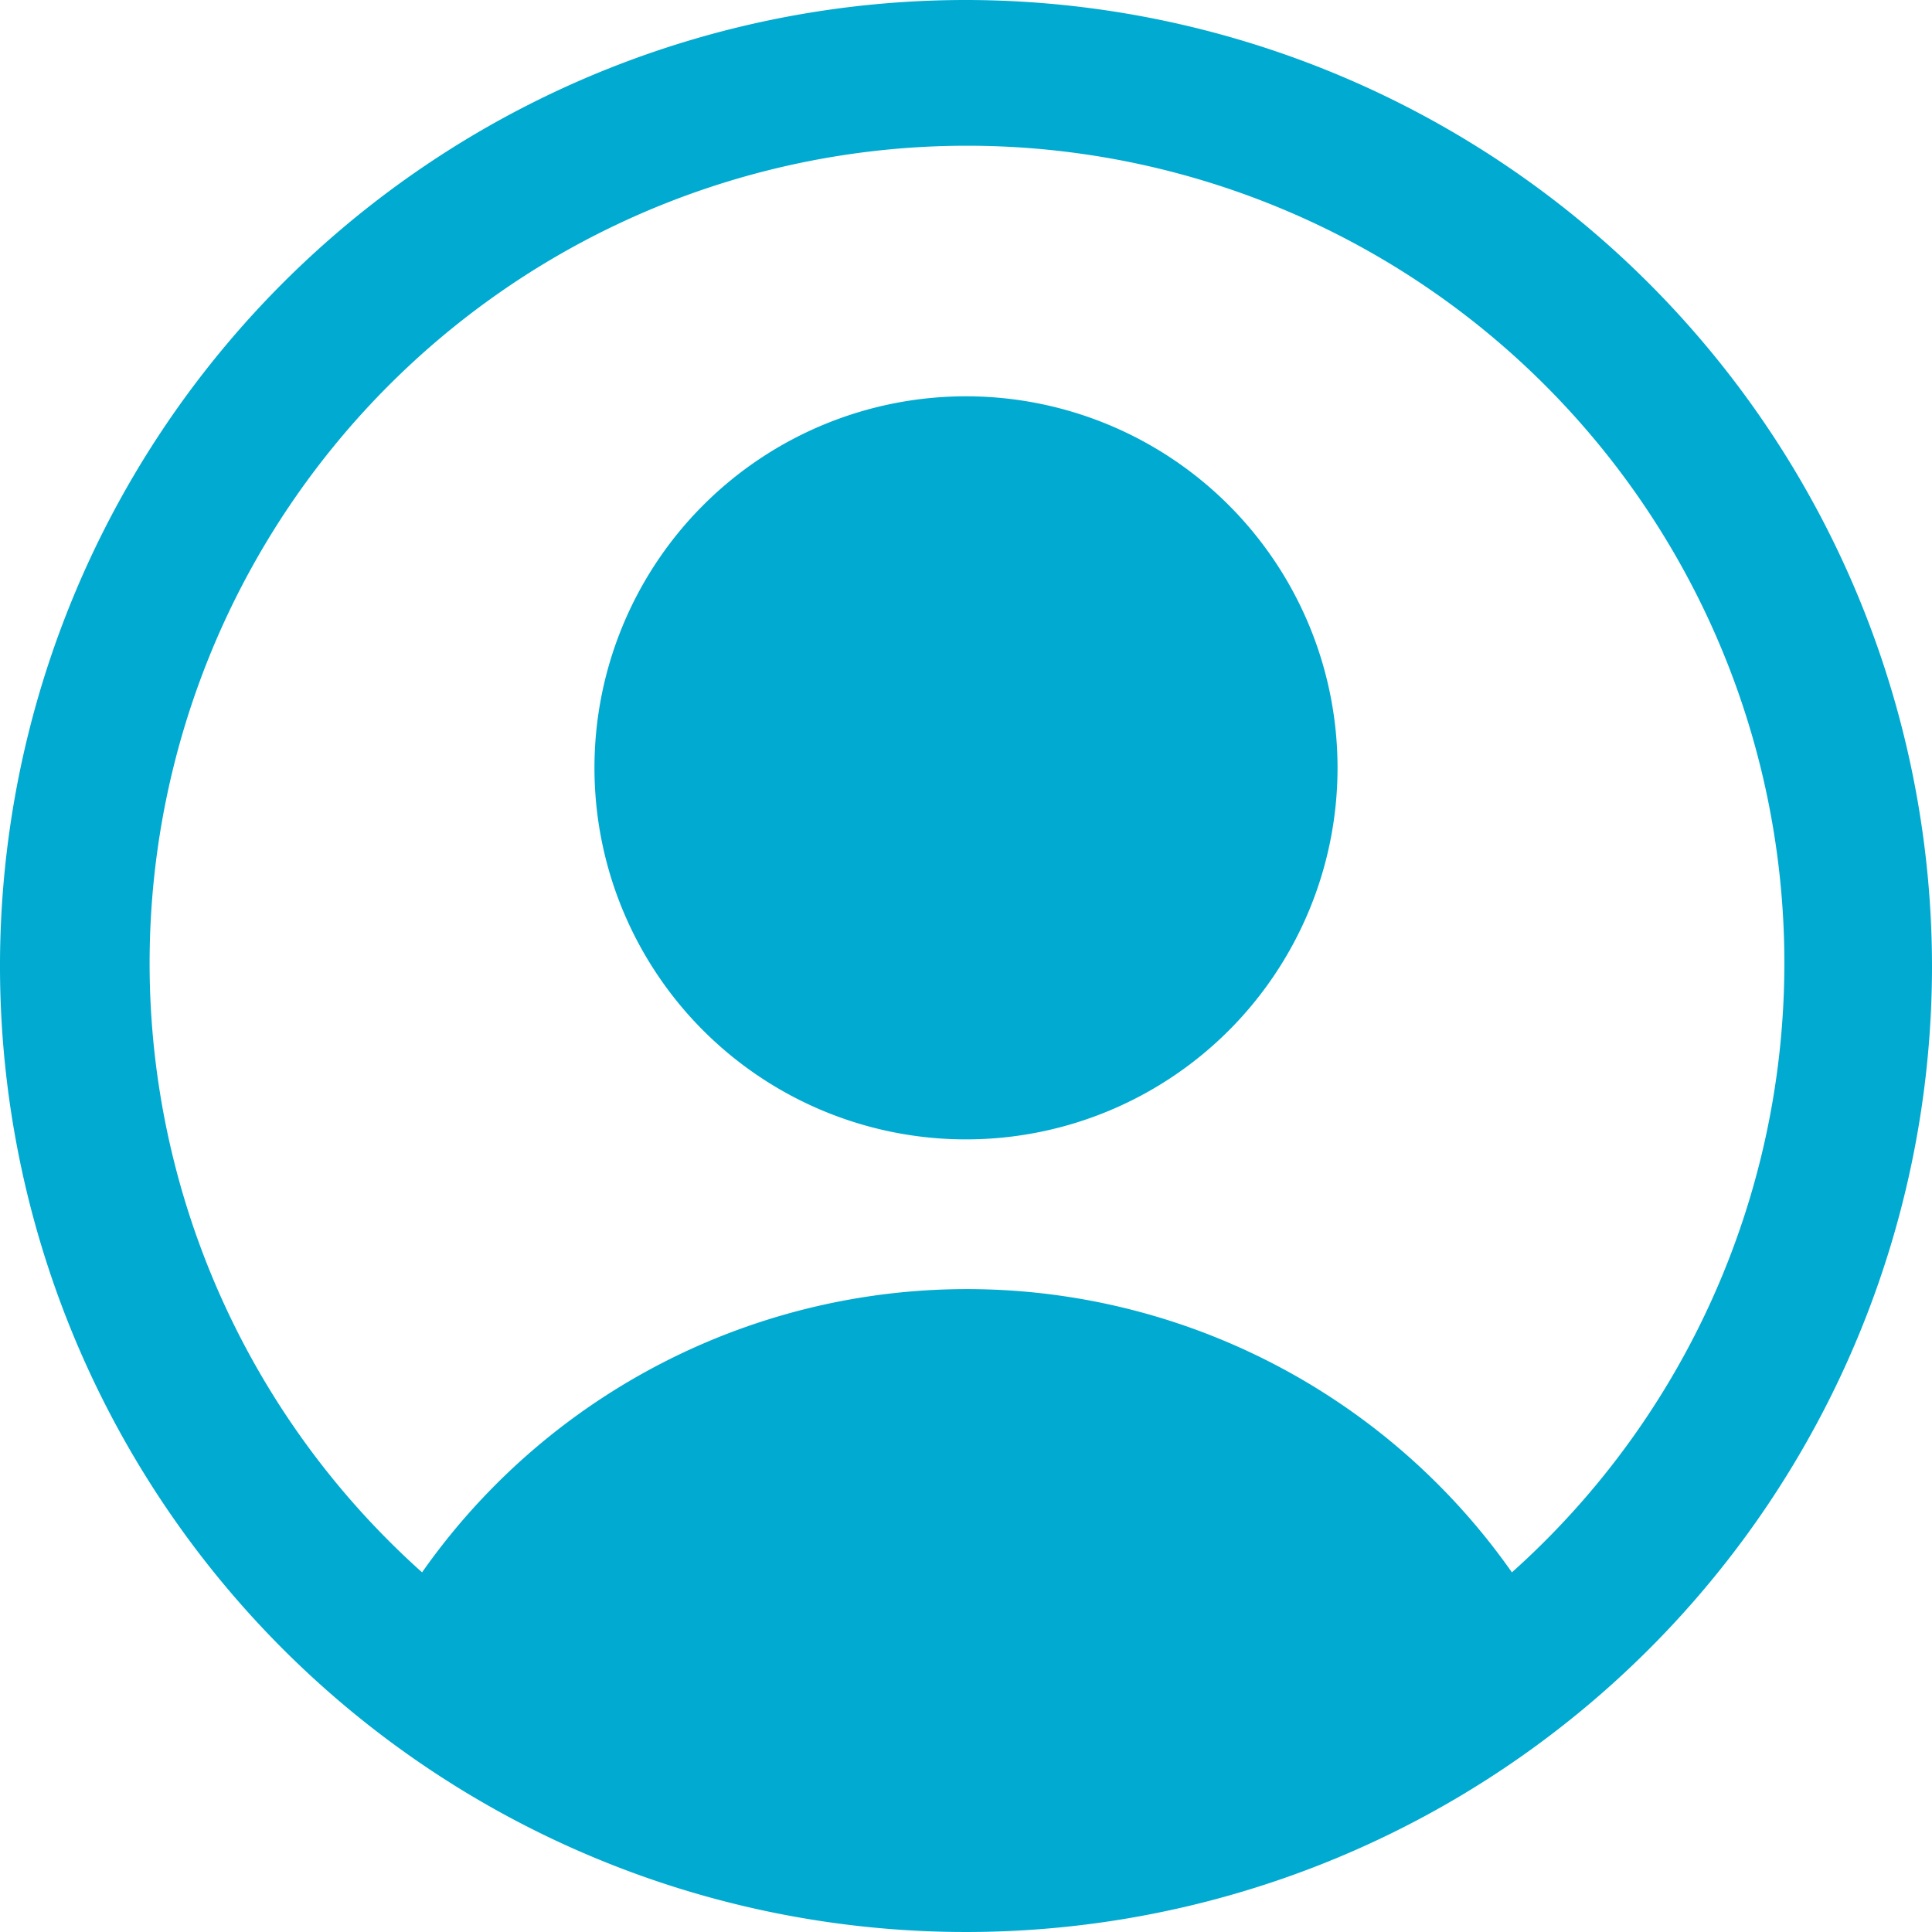
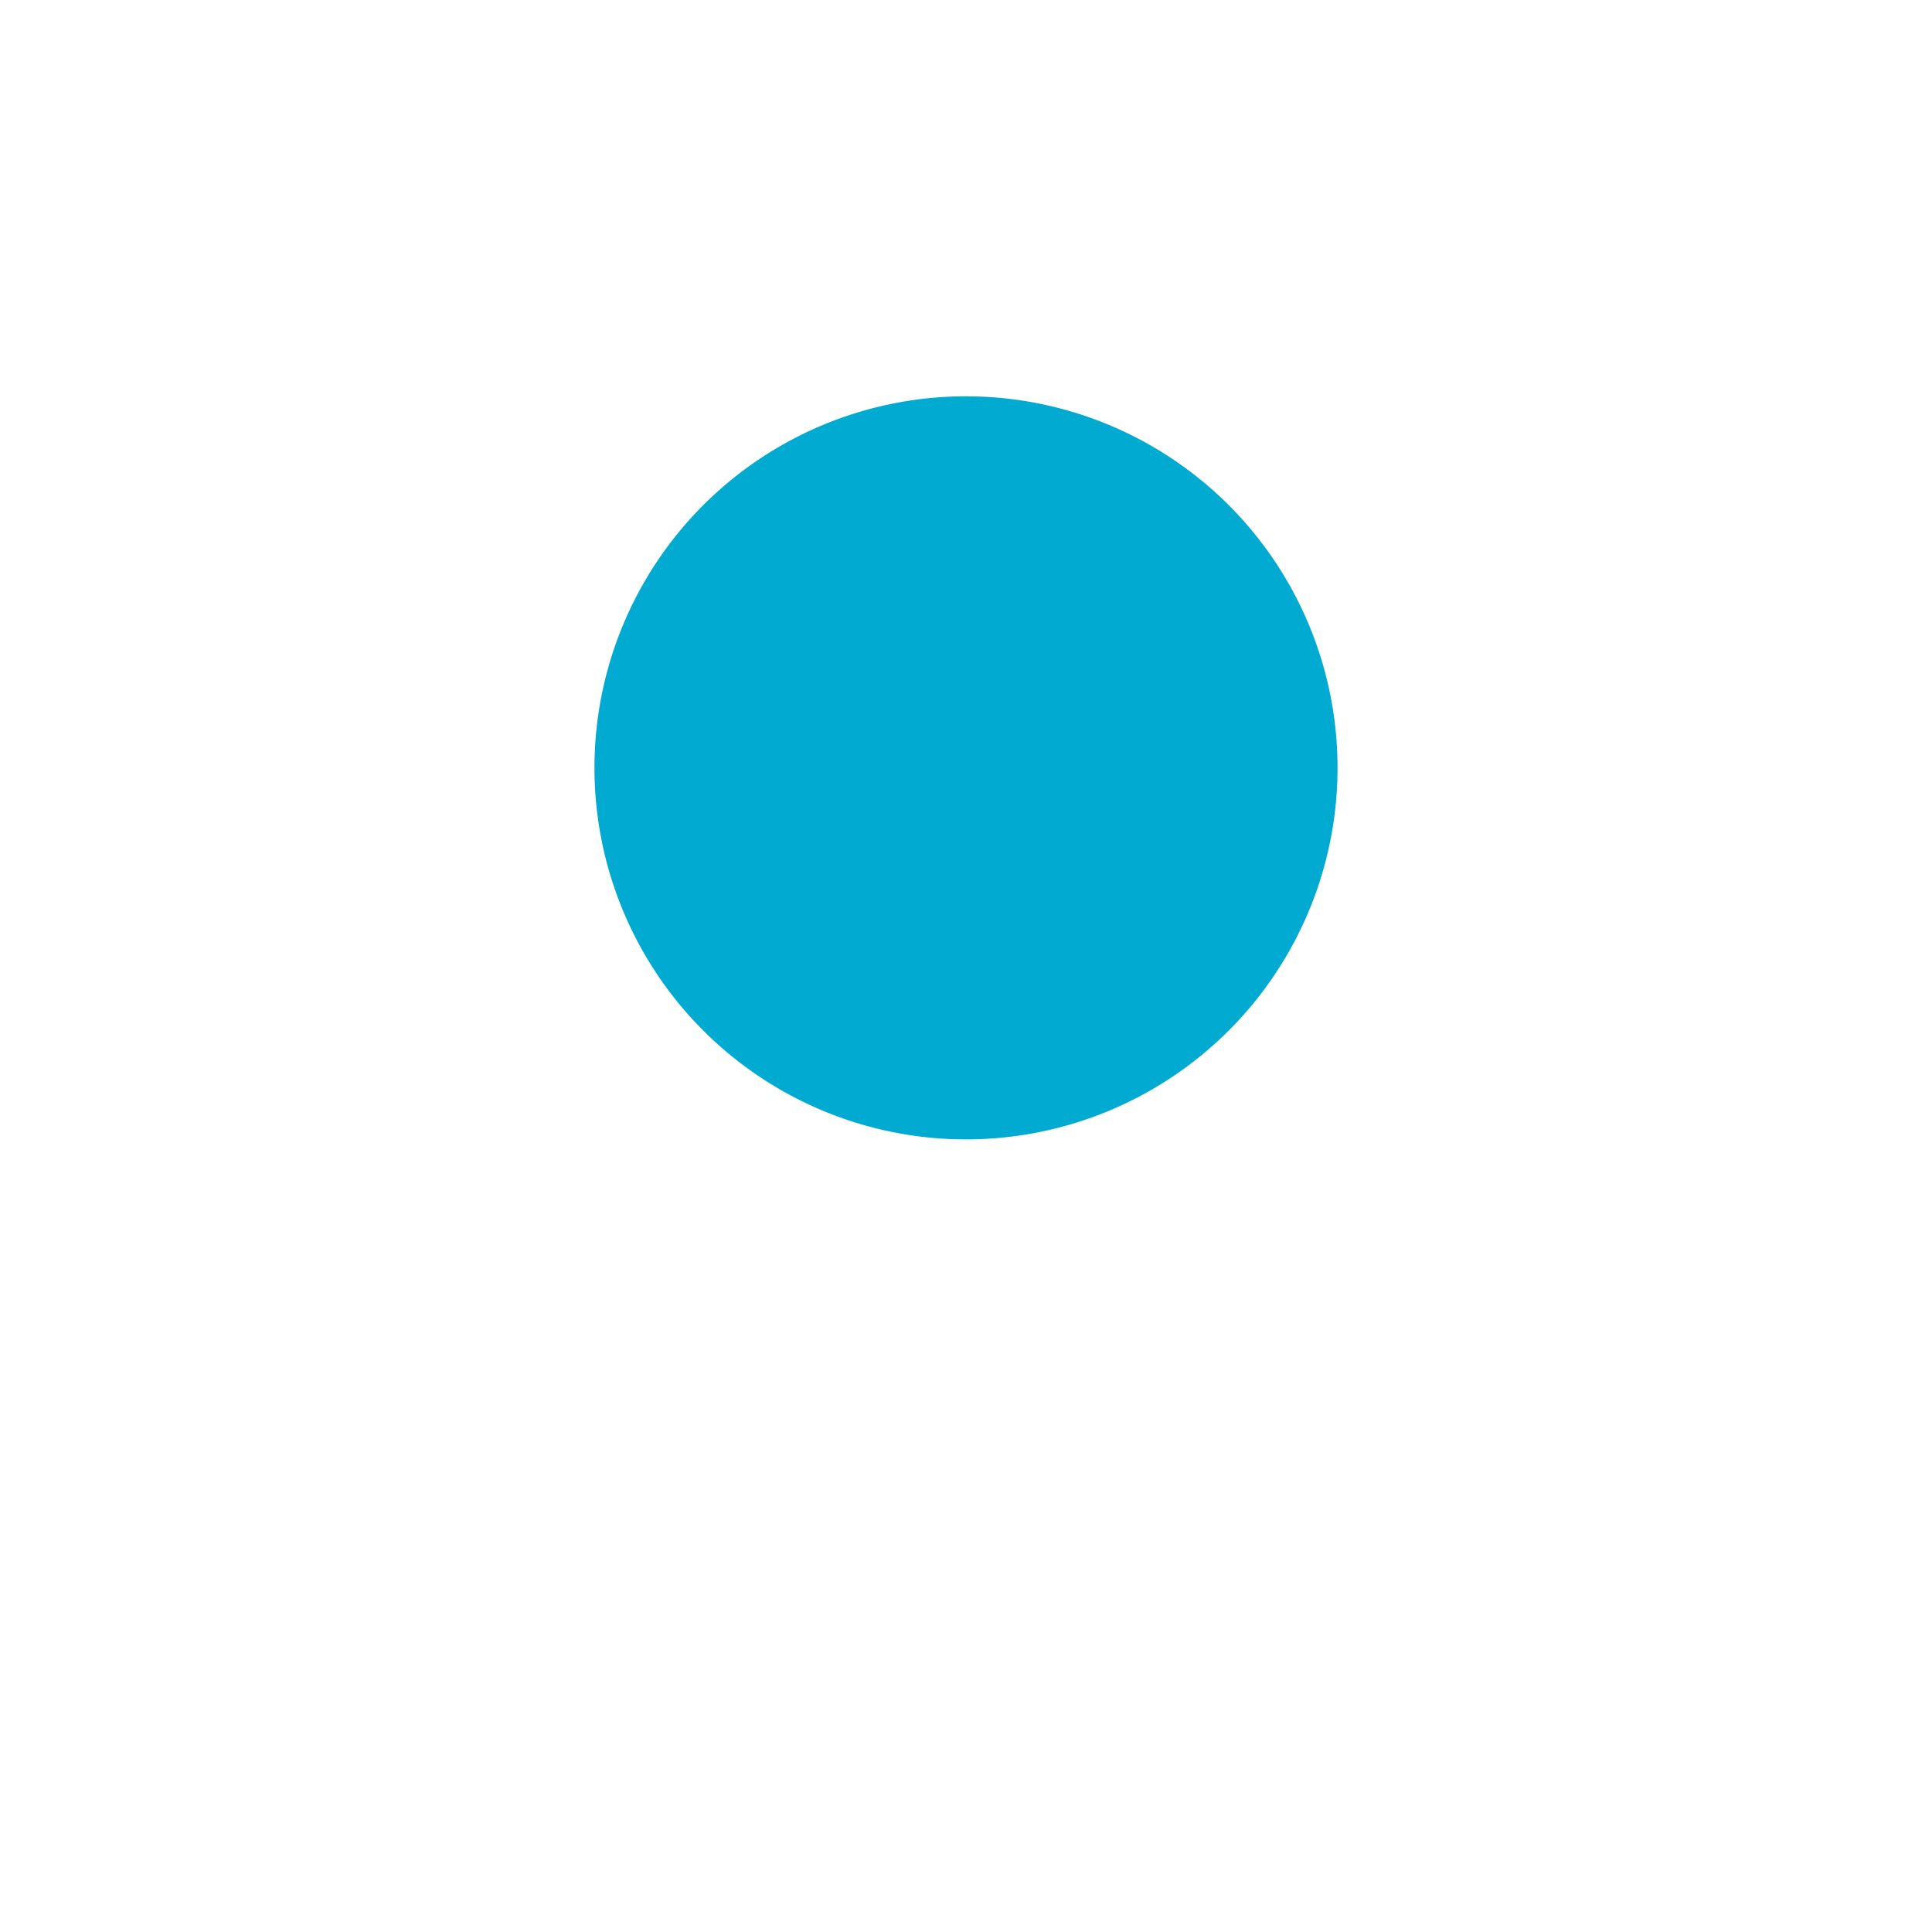
<svg xmlns="http://www.w3.org/2000/svg" viewBox="0 0 19.5 19.5">
  <defs>
    <style>.cls-1{fill:#00aad1;}</style>
  </defs>
  <g id="Capa_2" data-name="Capa 2">
    <g id="Layer_1" data-name="Layer 1">
-       <path class="cls-1" d="M9.75,0A9.75,9.75,0,1,0,19.5,9.75,9.76,9.76,0,0,0,9.75,0Zm5.51,15.87a6.72,6.72,0,0,0-11,0,8.25,8.25,0,1,1,11,0Z" />
      <path class="cls-1" d="M9.75,4A3.75,3.75,0,1,0,13.5,7.75,3.75,3.75,0,0,0,9.75,4Z" />
    </g>
  </g>
</svg>